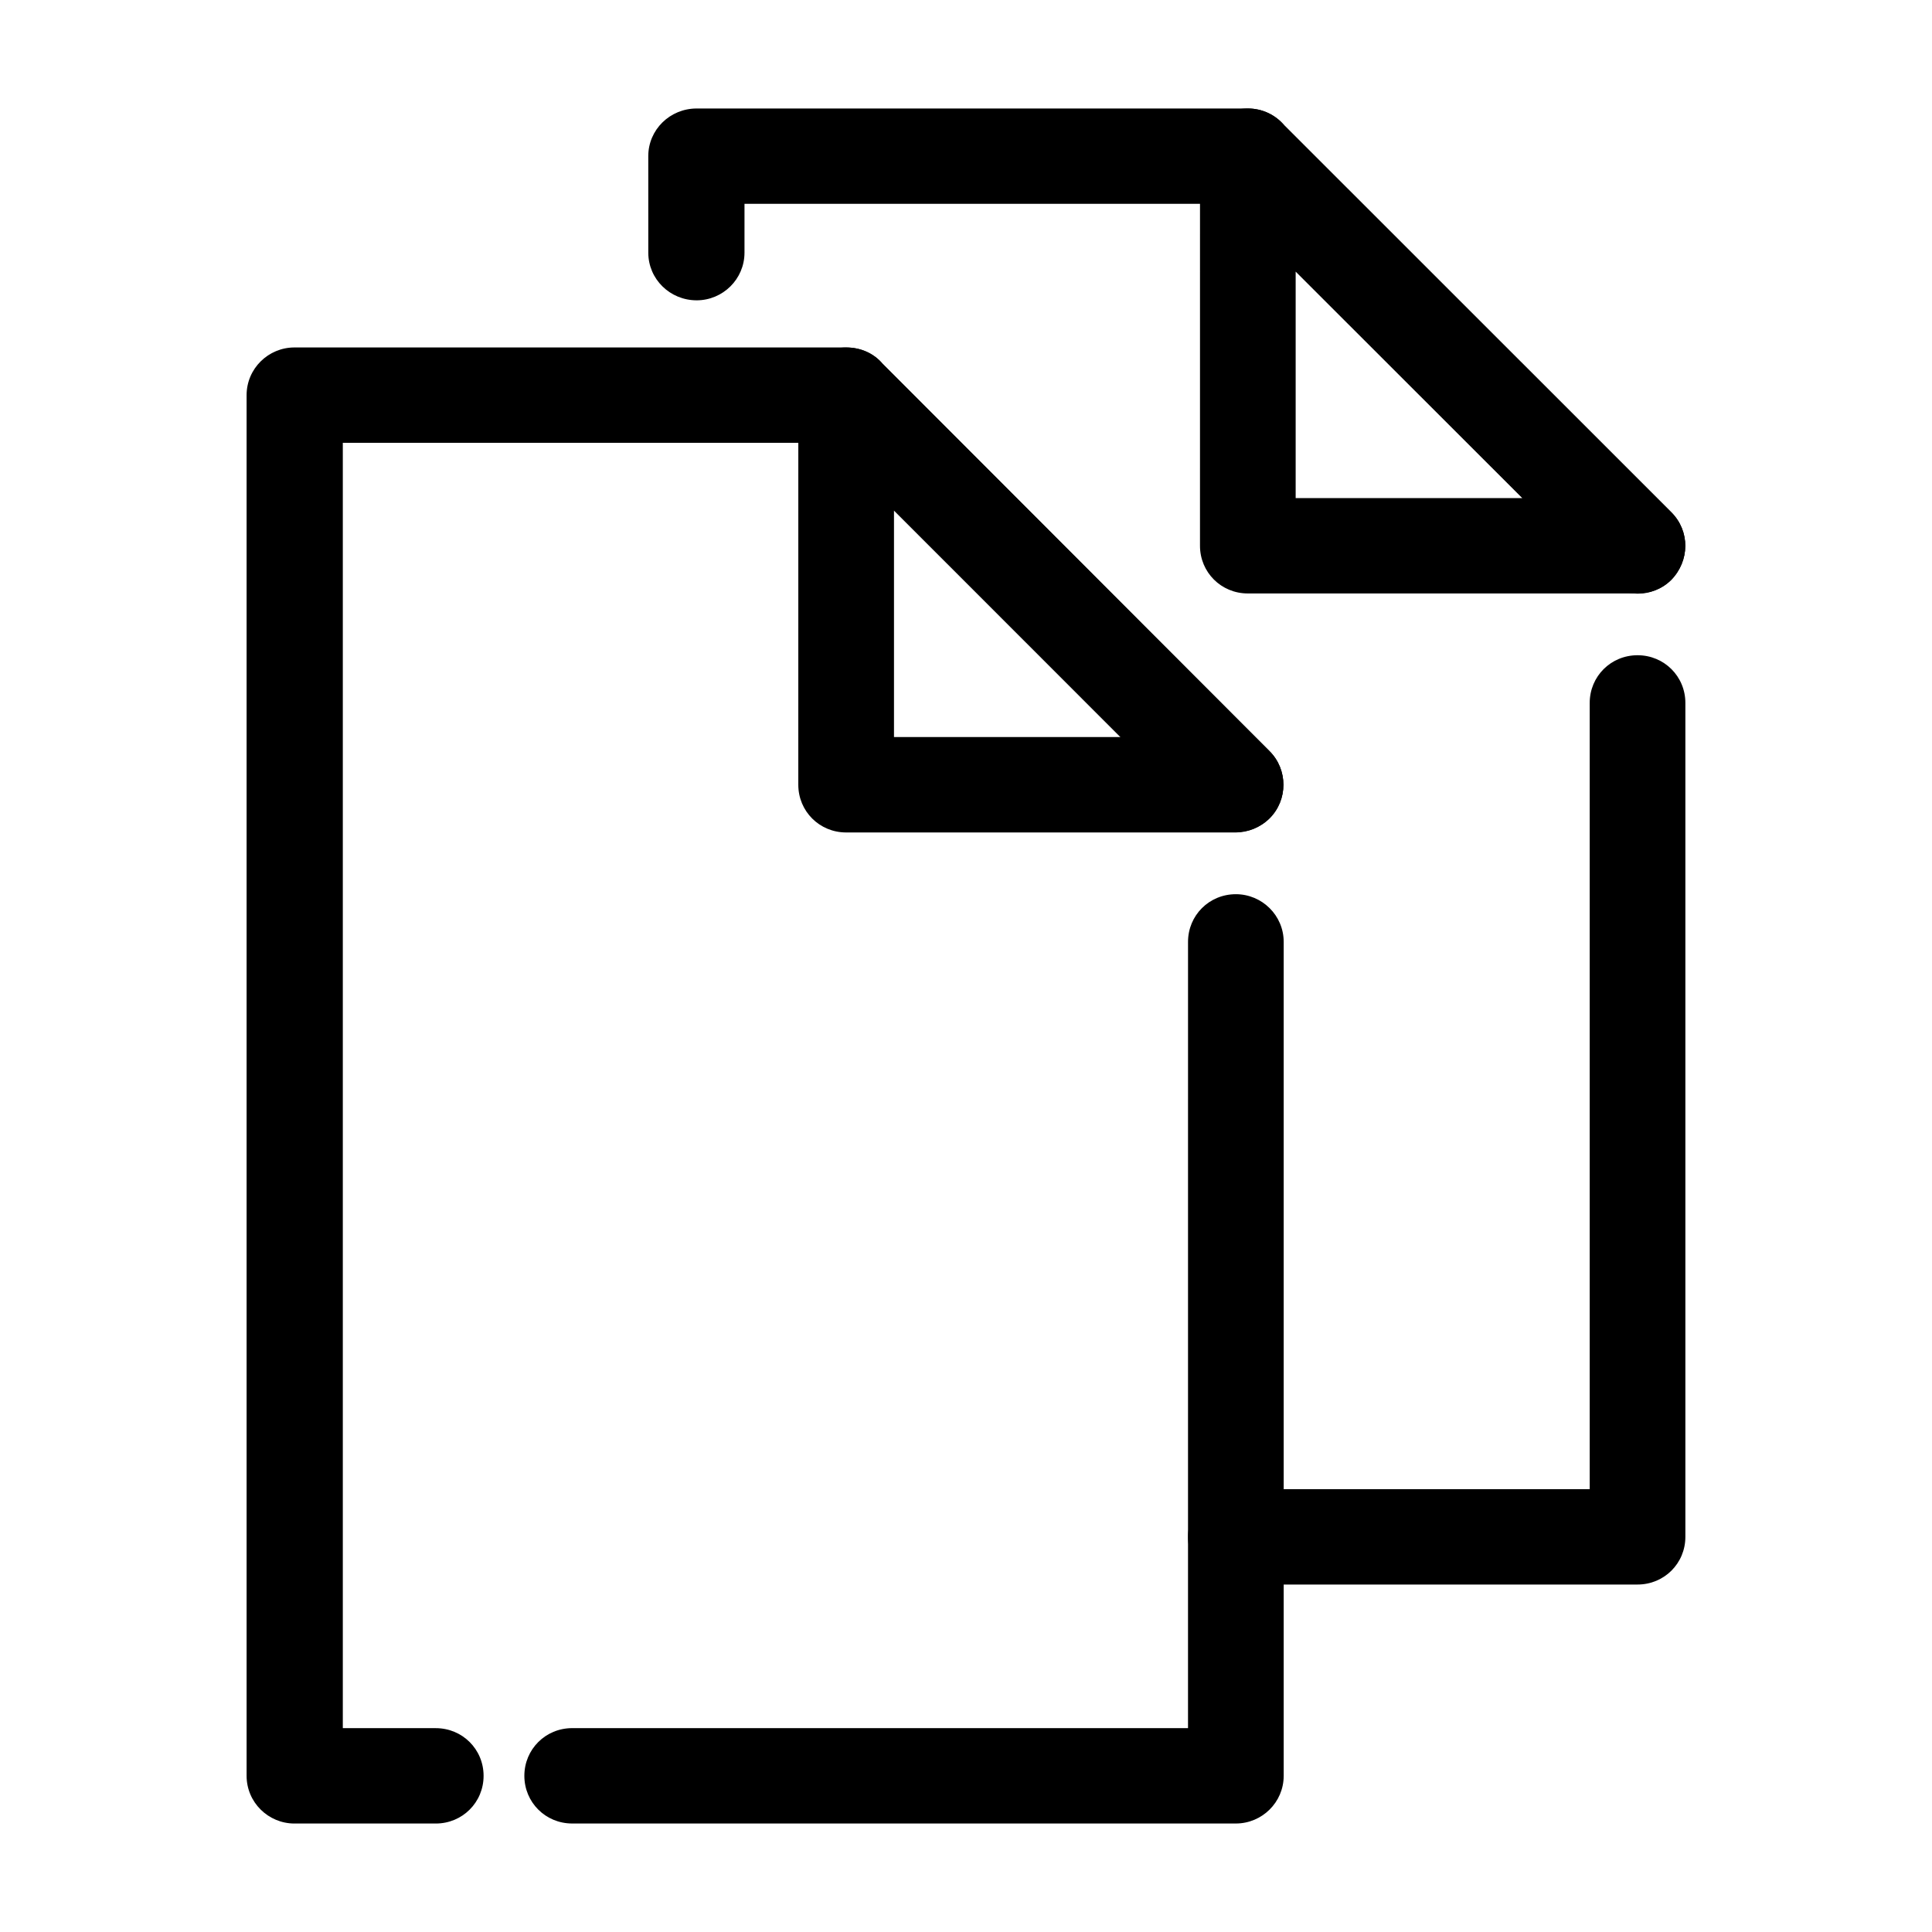
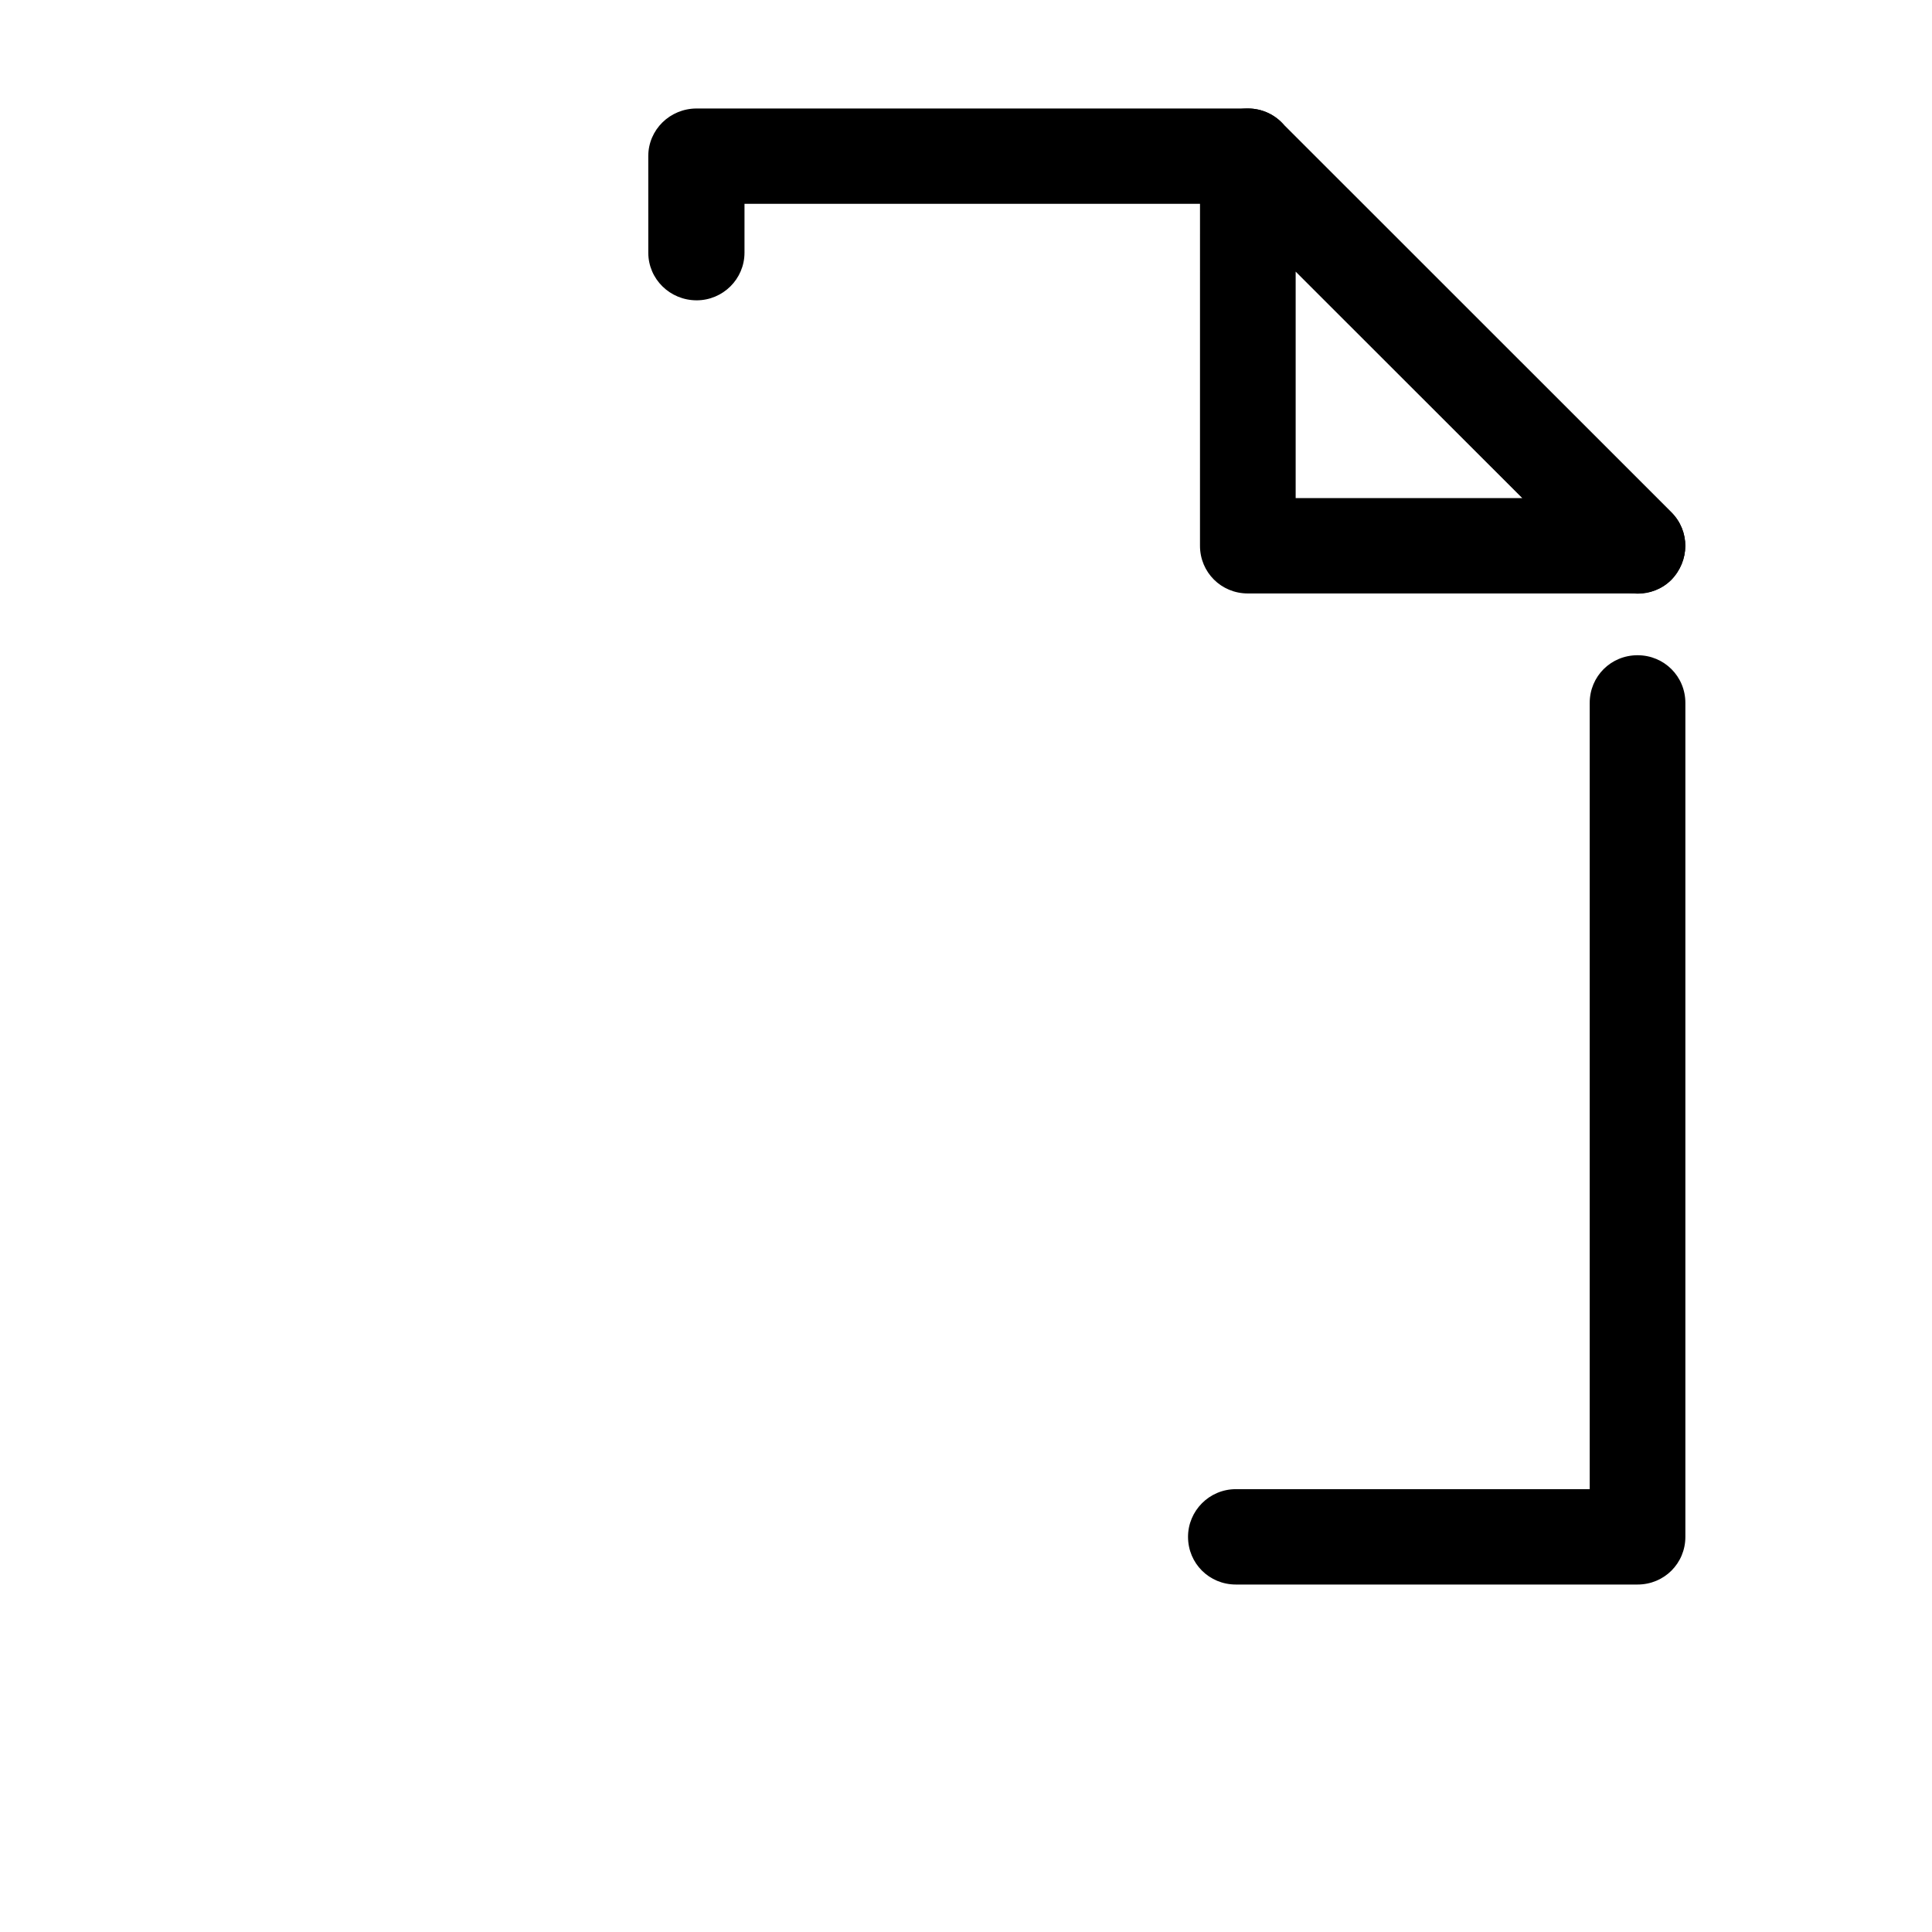
<svg xmlns="http://www.w3.org/2000/svg" fill="#000000" width="800px" height="800px" version="1.1" viewBox="144 144 512 512">
  <g>
-     <path d="m458.84 393.61c0-7.039 5.617-12.637 12.676-12.637 6.914 0 12.676 5.602 12.676 12.637v221c0 7.039-5.762 12.637-12.676 12.637h-175.88c-7.059 0-12.676-5.602-12.676-12.637 0-7.031 5.617-12.637 12.676-12.637h163.2zm-199.36 208.37c7.059 0 12.676 5.602 12.676 12.637 0 7.031-5.617 12.637-12.676 12.637h-37.453c-6.914 0-12.676-5.602-12.676-12.637v-365.9c0-7.039 5.762-12.637 12.676-12.637h146.21c3.891 0 7.344 1.582 9.652 4.309l102.56 102.68c4.898 4.883 4.898 12.922 0 17.805-5.043 4.883-12.965 4.883-18.008 0l-99.391-99.516h-128.2v340.62z" />
-     <path d="m377.89 240.39 102.56 102.68c4.898 4.883 4.898 12.922 0 17.805-2.449 2.445-5.762 3.734-8.934 3.734h-103.28c-7.059 0-12.676-5.602-12.676-12.637l0.004-103.25c0-7.039 5.617-12.637 12.676-12.637 3.894 0 7.348 1.578 9.652 4.309zm63.09 98.938-60.062-60.023v60.023z" />
    <path d="m565.29 330.28c0-7.039 5.617-12.637 12.676-12.637s12.676 5.602 12.676 12.637v221c0 7.039-5.617 12.637-12.676 12.637h-106.45c-7.059 0-12.676-5.602-12.676-12.637 0-6.891 5.617-12.637 12.676-12.637h93.773zm-223.99-119.33c0 7.039-5.762 12.637-12.676 12.637-7.059 0-12.82-5.602-12.82-12.637l-0.004-25.562c0-7.039 5.762-12.637 12.82-12.637h146.06c3.891 0 7.344 1.723 9.652 4.453l102.56 102.53c5.043 5.027 4.898 12.922 0 17.949-4.898 4.883-12.965 4.883-17.859-0.141l-99.531-99.523h-128.2z" />
    <path d="m484.34 177.2 102.56 102.53c5.043 5.027 4.898 12.922 0 17.949-2.449 2.445-5.762 3.594-8.934 3.594h-103.28c-7.059 0-12.676-5.602-12.676-12.637l0.004-103.25c0-7.039 5.617-12.637 12.676-12.637 3.891 0 7.344 1.723 9.652 4.449zm63.094 98.801-60.07-60.027v60.023h60.07z" />
  </g>
</svg>